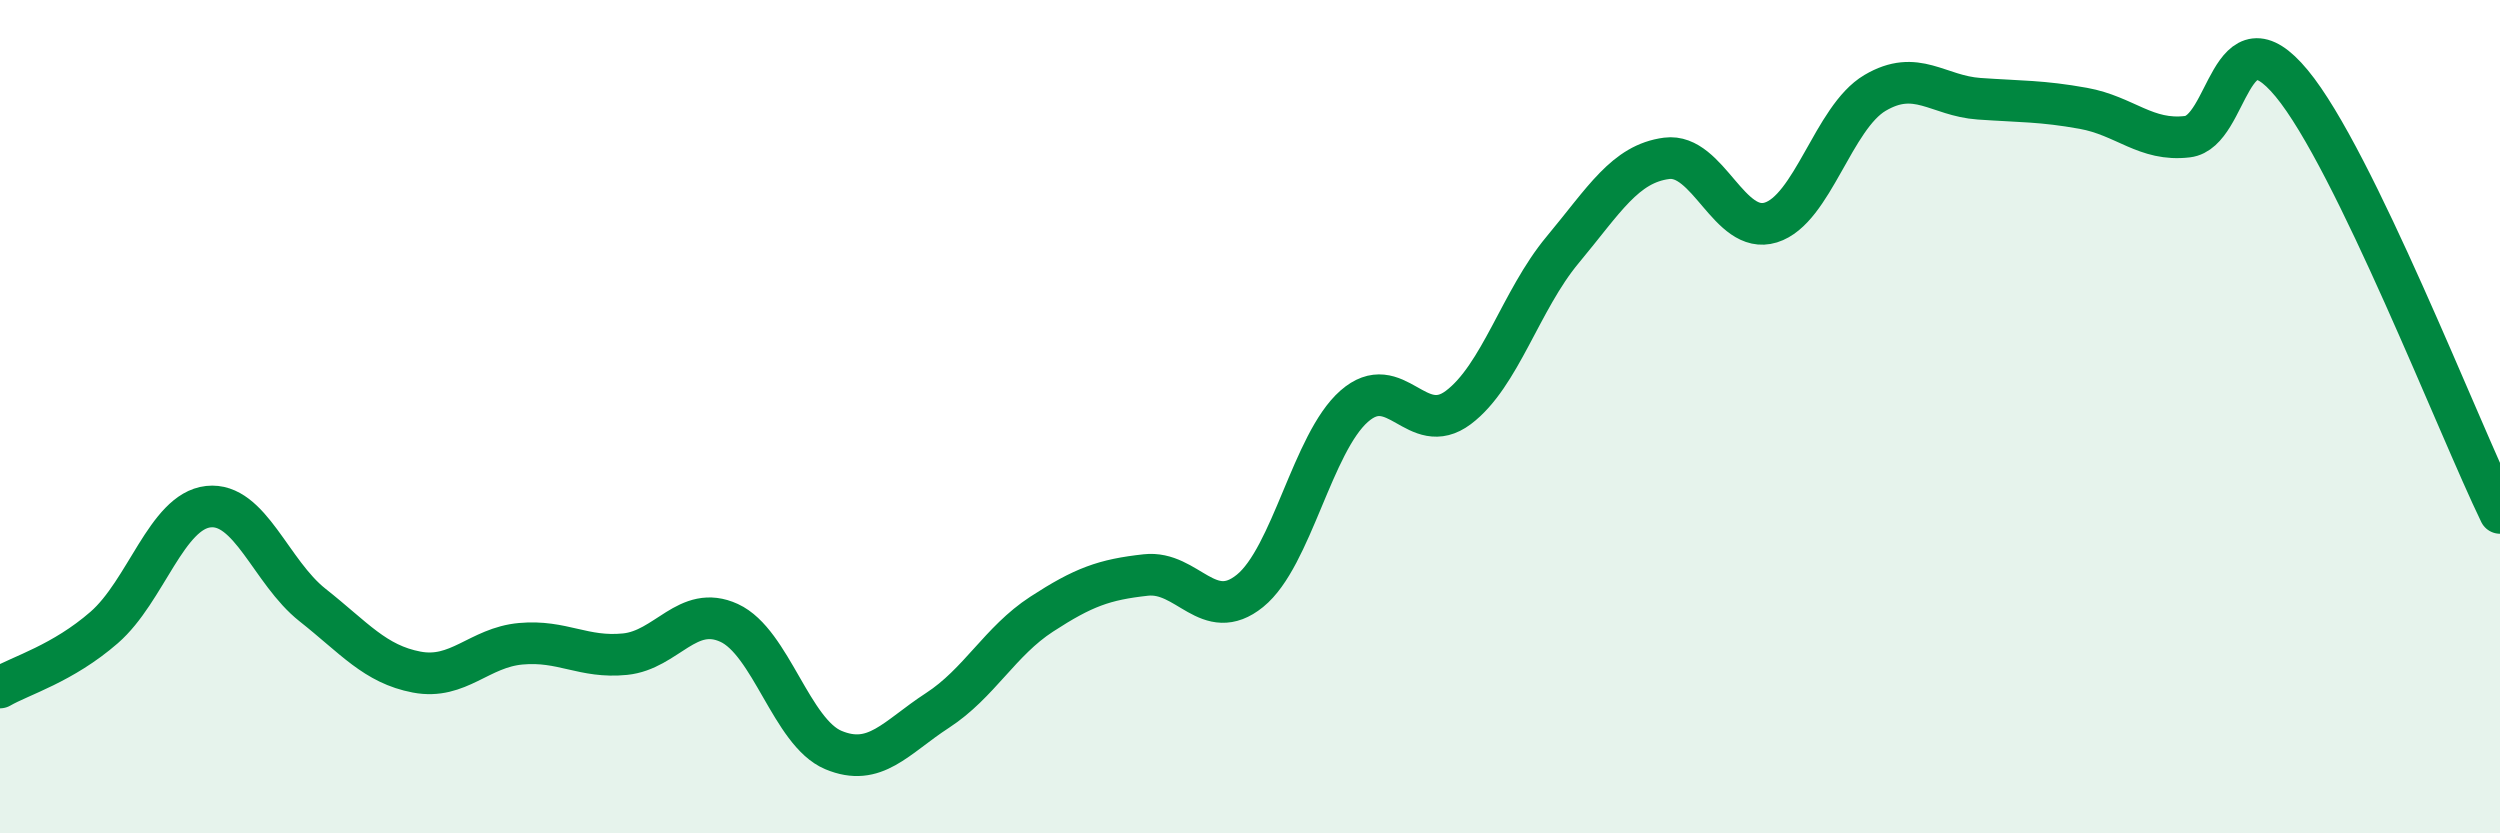
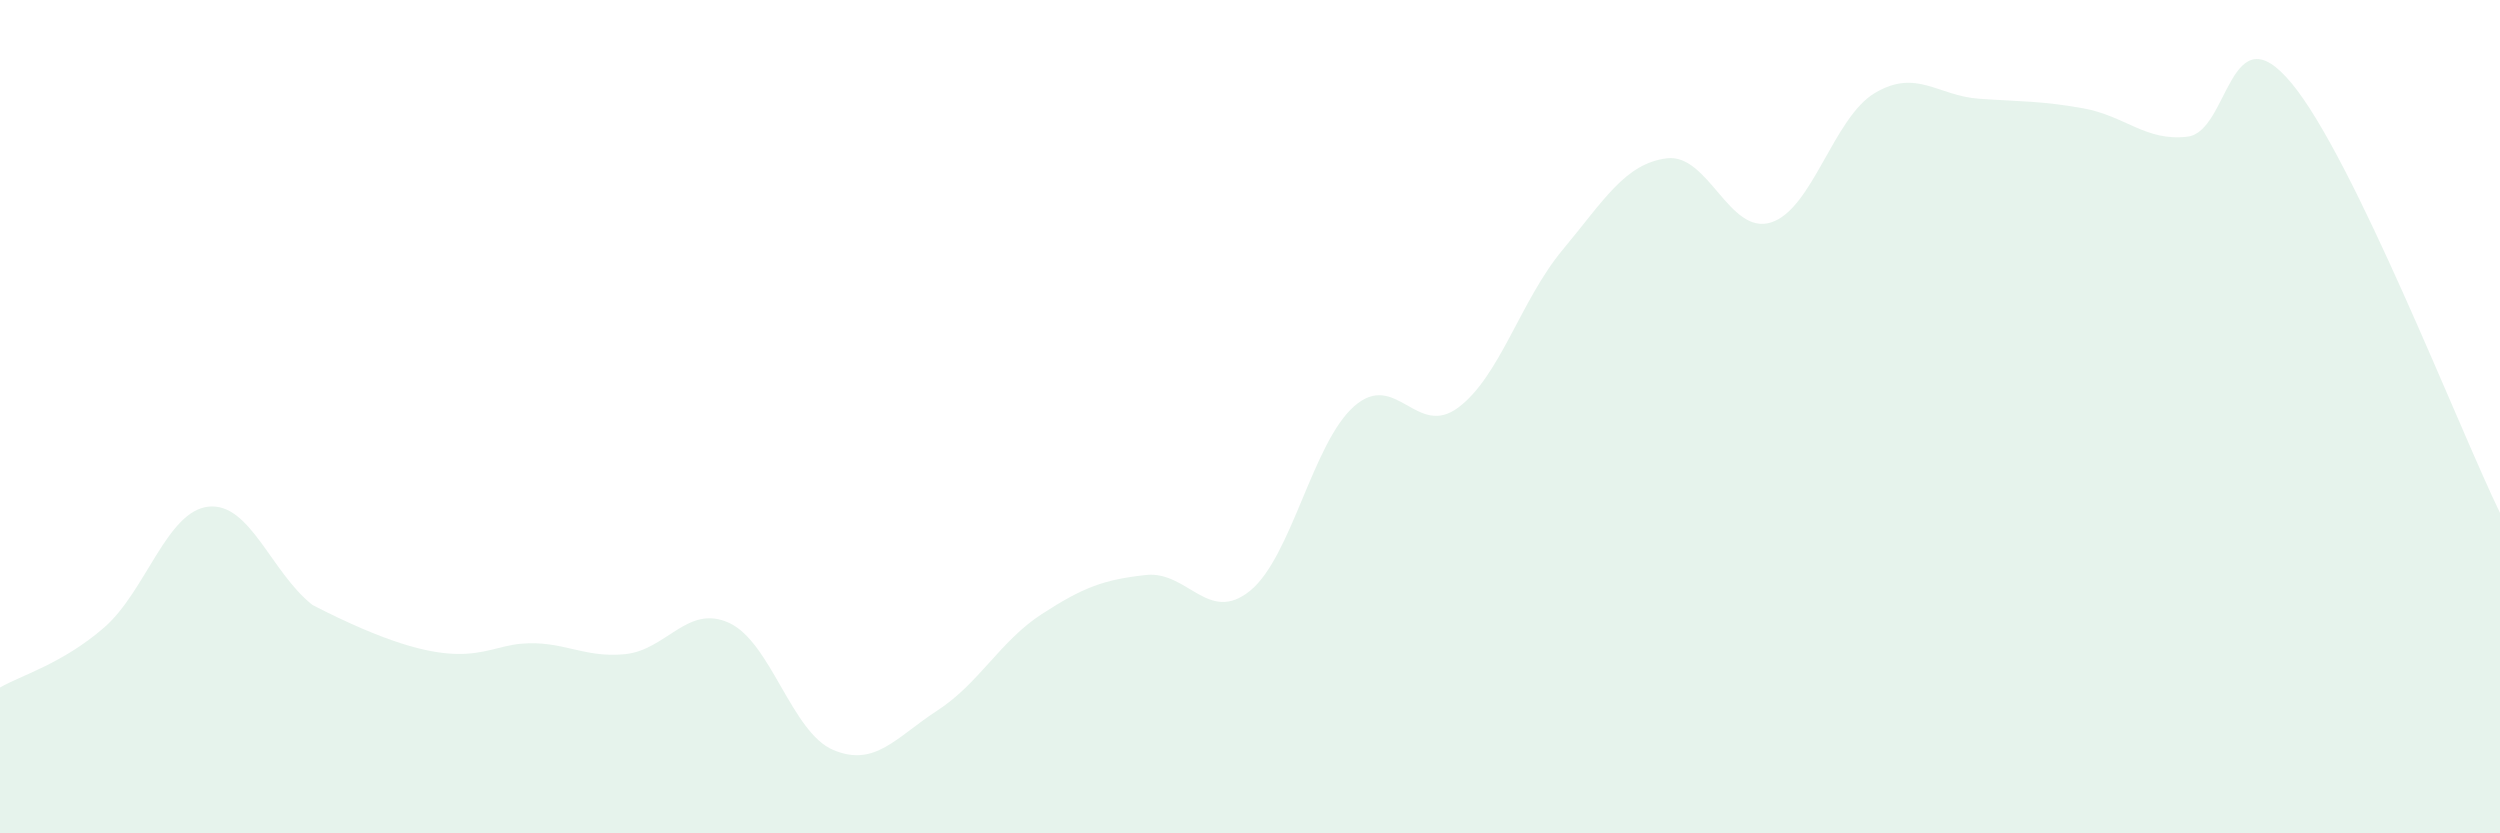
<svg xmlns="http://www.w3.org/2000/svg" width="60" height="20" viewBox="0 0 60 20">
-   <path d="M 0,16.5 C 0.5,16.21 1.5,15.93 2.5,15.06 C 3.5,14.19 4,12.27 5,12.16 C 6,12.05 6.5,13.73 7.5,14.52 C 8.5,15.31 9,15.94 10,16.13 C 11,16.32 11.5,15.54 12.5,15.45 C 13.5,15.36 14,15.8 15,15.7 C 16,15.6 16.5,14.49 17.5,14.95 C 18.5,15.41 19,17.58 20,18 C 21,18.42 21.5,17.7 22.5,17.05 C 23.5,16.4 24,15.39 25,14.74 C 26,14.09 26.5,13.91 27.5,13.8 C 28.5,13.69 29,14.99 30,14.18 C 31,13.37 31.5,10.63 32.5,9.75 C 33.5,8.87 34,10.53 35,9.78 C 36,9.03 36.5,7.2 37.5,6 C 38.5,4.8 39,3.93 40,3.8 C 41,3.67 41.5,5.65 42.5,5.34 C 43.5,5.03 44,2.82 45,2.23 C 46,1.64 46.5,2.3 47.5,2.37 C 48.5,2.44 49,2.42 50,2.6 C 51,2.78 51.5,3.4 52.5,3.28 C 53.5,3.16 53.5,0.19 55,2 C 56.5,3.81 59,10.25 60,12.31L60 20L0 20Z" fill="#008740" opacity="0.1" stroke-linecap="round" stroke-linejoin="round" />
-   <path d="M 0,16.5 C 0.5,16.21 1.5,15.93 2.5,15.06 C 3.5,14.19 4,12.27 5,12.16 C 6,12.05 6.5,13.73 7.5,14.52 C 8.5,15.31 9,15.94 10,16.13 C 11,16.32 11.5,15.54 12.5,15.45 C 13.5,15.36 14,15.8 15,15.7 C 16,15.6 16.5,14.49 17.5,14.95 C 18.5,15.41 19,17.58 20,18 C 21,18.42 21.5,17.7 22.5,17.05 C 23.5,16.4 24,15.39 25,14.74 C 26,14.09 26.5,13.91 27.5,13.8 C 28.5,13.69 29,14.99 30,14.18 C 31,13.37 31.5,10.63 32.5,9.75 C 33.5,8.87 34,10.53 35,9.78 C 36,9.03 36.5,7.2 37.5,6 C 38.5,4.8 39,3.93 40,3.8 C 41,3.67 41.5,5.65 42.5,5.34 C 43.5,5.03 44,2.82 45,2.23 C 46,1.64 46.5,2.3 47.5,2.37 C 48.5,2.44 49,2.42 50,2.6 C 51,2.78 51.5,3.4 52.5,3.28 C 53.5,3.16 53.5,0.19 55,2 C 56.5,3.81 59,10.25 60,12.31" stroke="#008740" stroke-width="1" fill="none" stroke-linecap="round" stroke-linejoin="round" />
+   <path d="M 0,16.5 C 0.5,16.21 1.5,15.93 2.5,15.06 C 3.5,14.19 4,12.27 5,12.16 C 6,12.05 6.5,13.73 7.5,14.52 C 11,16.32 11.5,15.54 12.5,15.45 C 13.5,15.36 14,15.8 15,15.7 C 16,15.6 16.5,14.49 17.5,14.95 C 18.5,15.41 19,17.58 20,18 C 21,18.42 21.5,17.7 22.5,17.05 C 23.5,16.4 24,15.39 25,14.74 C 26,14.09 26.5,13.91 27.5,13.8 C 28.5,13.69 29,14.99 30,14.18 C 31,13.37 31.5,10.63 32.5,9.75 C 33.5,8.87 34,10.53 35,9.78 C 36,9.03 36.5,7.2 37.5,6 C 38.5,4.8 39,3.93 40,3.8 C 41,3.67 41.5,5.65 42.5,5.34 C 43.5,5.03 44,2.82 45,2.23 C 46,1.64 46.5,2.3 47.5,2.37 C 48.5,2.44 49,2.42 50,2.6 C 51,2.78 51.5,3.4 52.5,3.28 C 53.5,3.16 53.5,0.19 55,2 C 56.5,3.81 59,10.25 60,12.31L60 20L0 20Z" fill="#008740" opacity="0.1" stroke-linecap="round" stroke-linejoin="round" />
</svg>